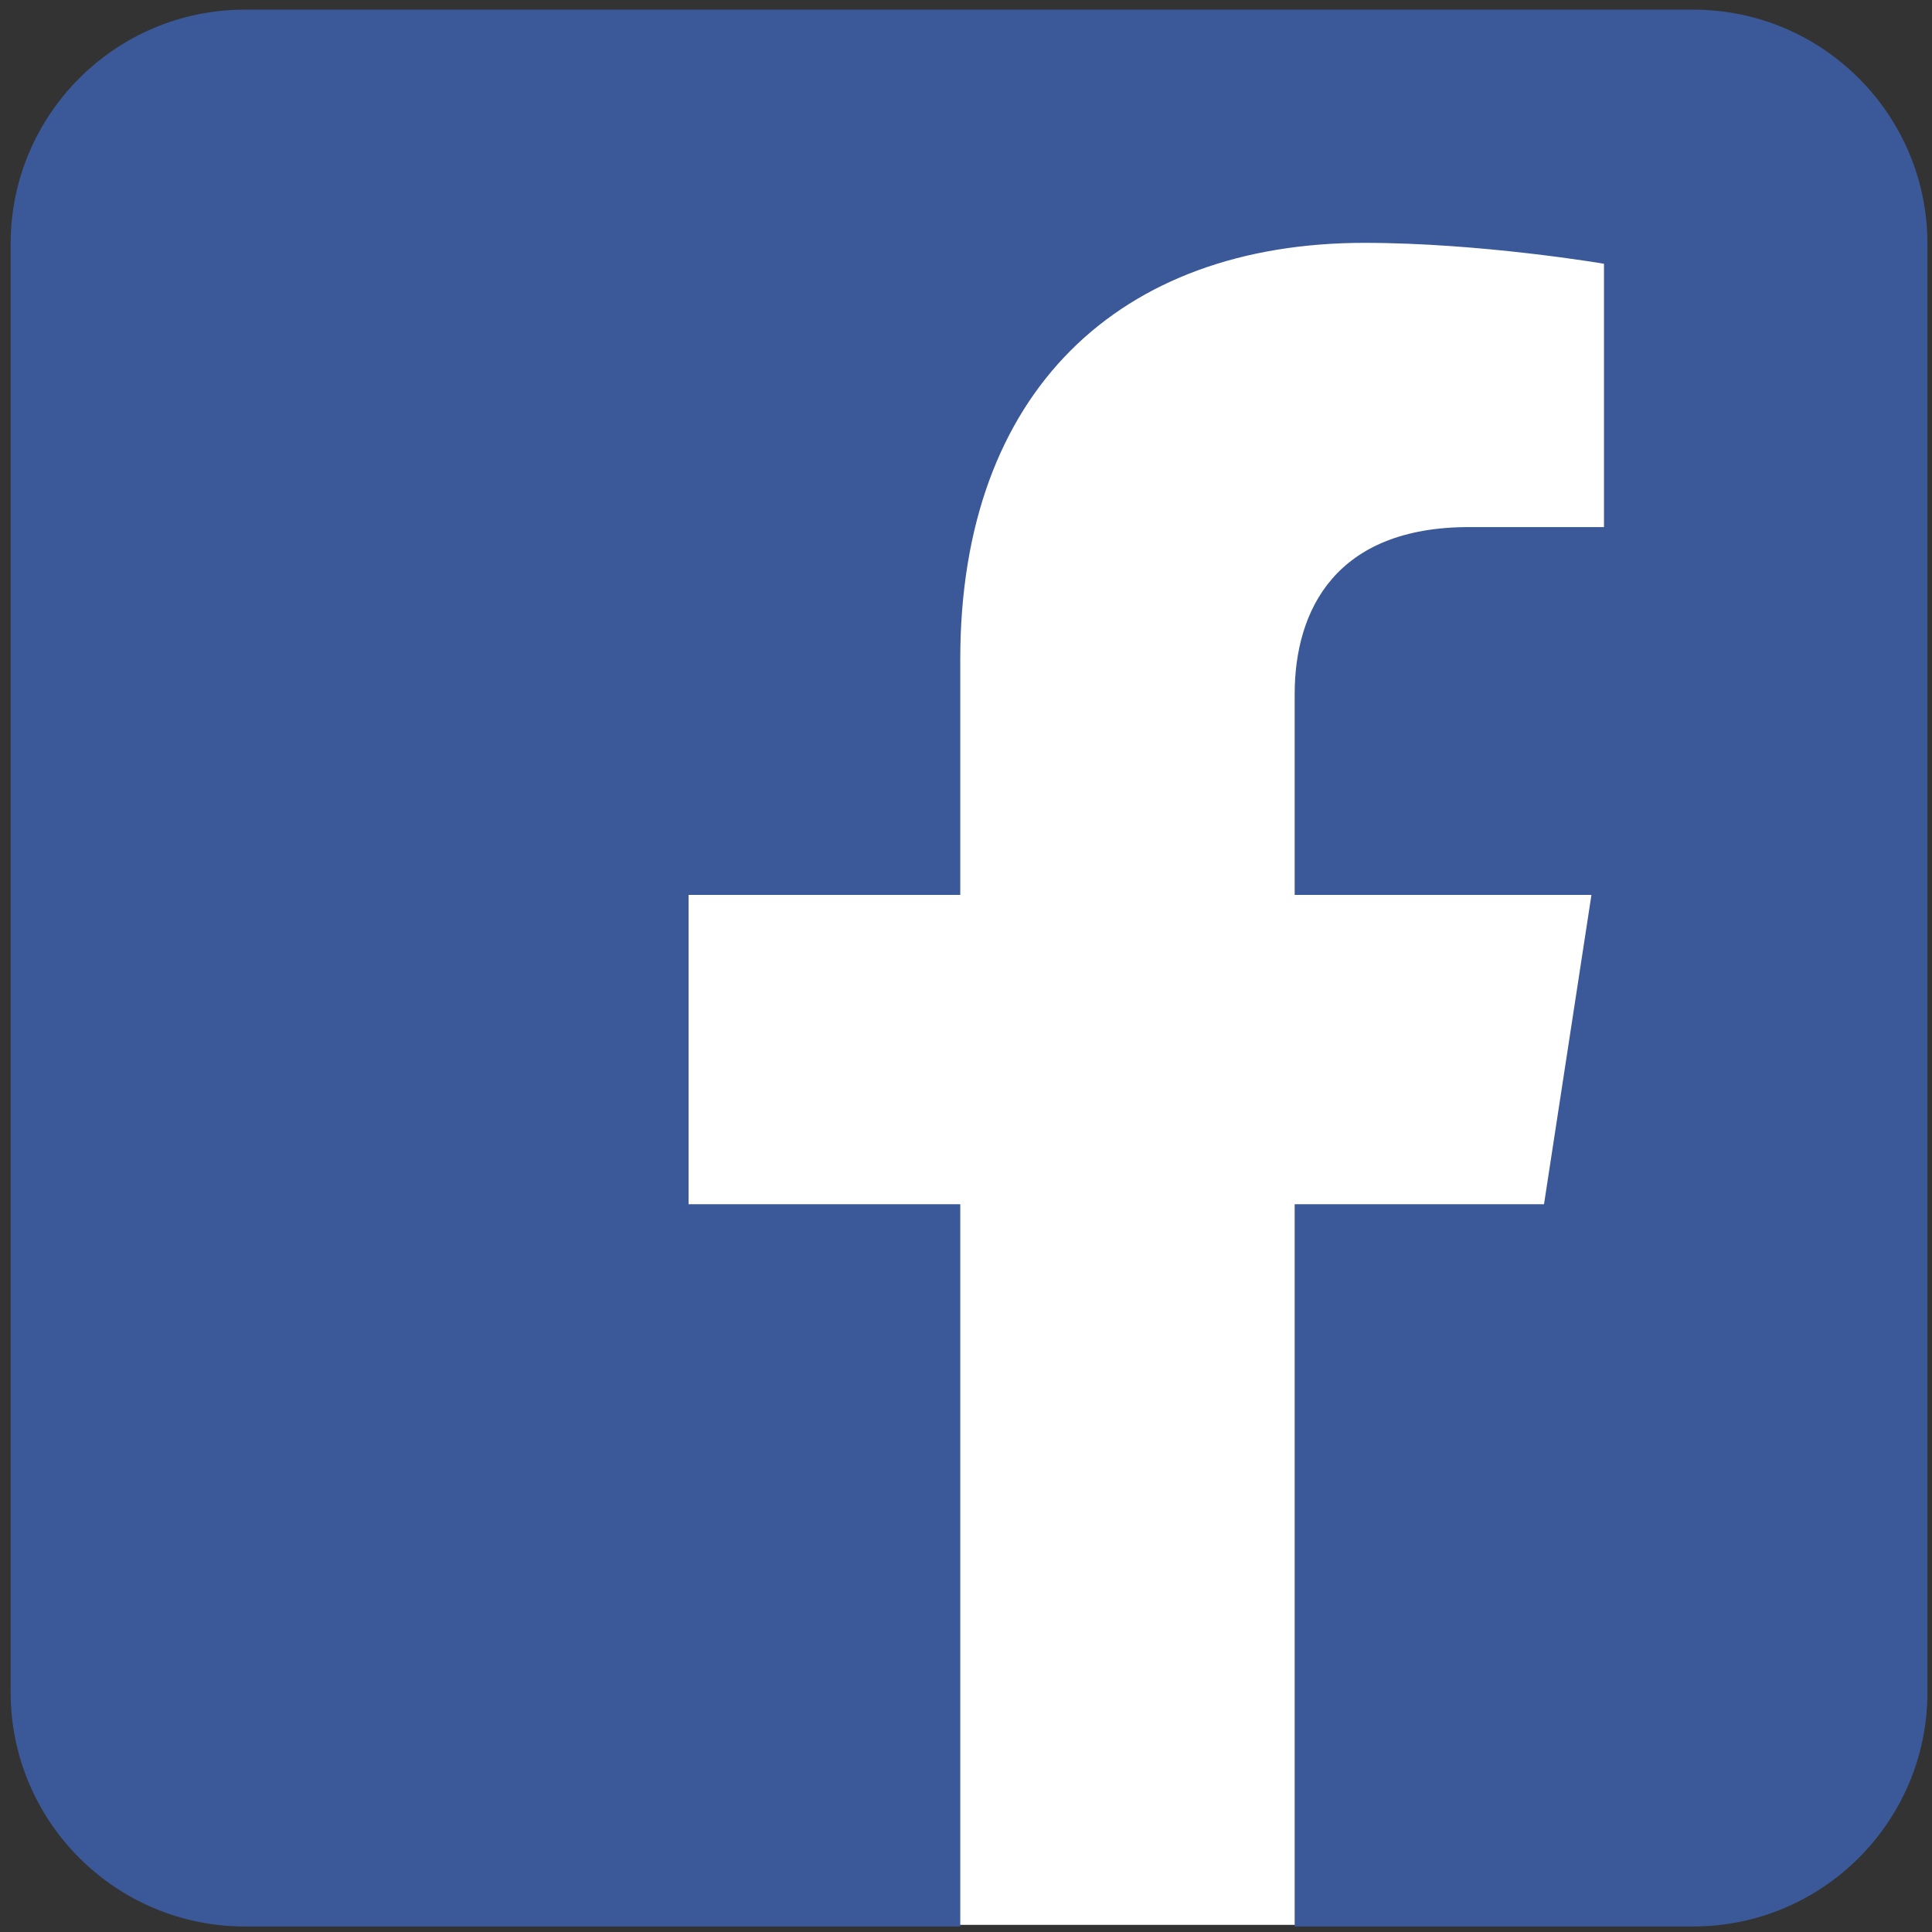
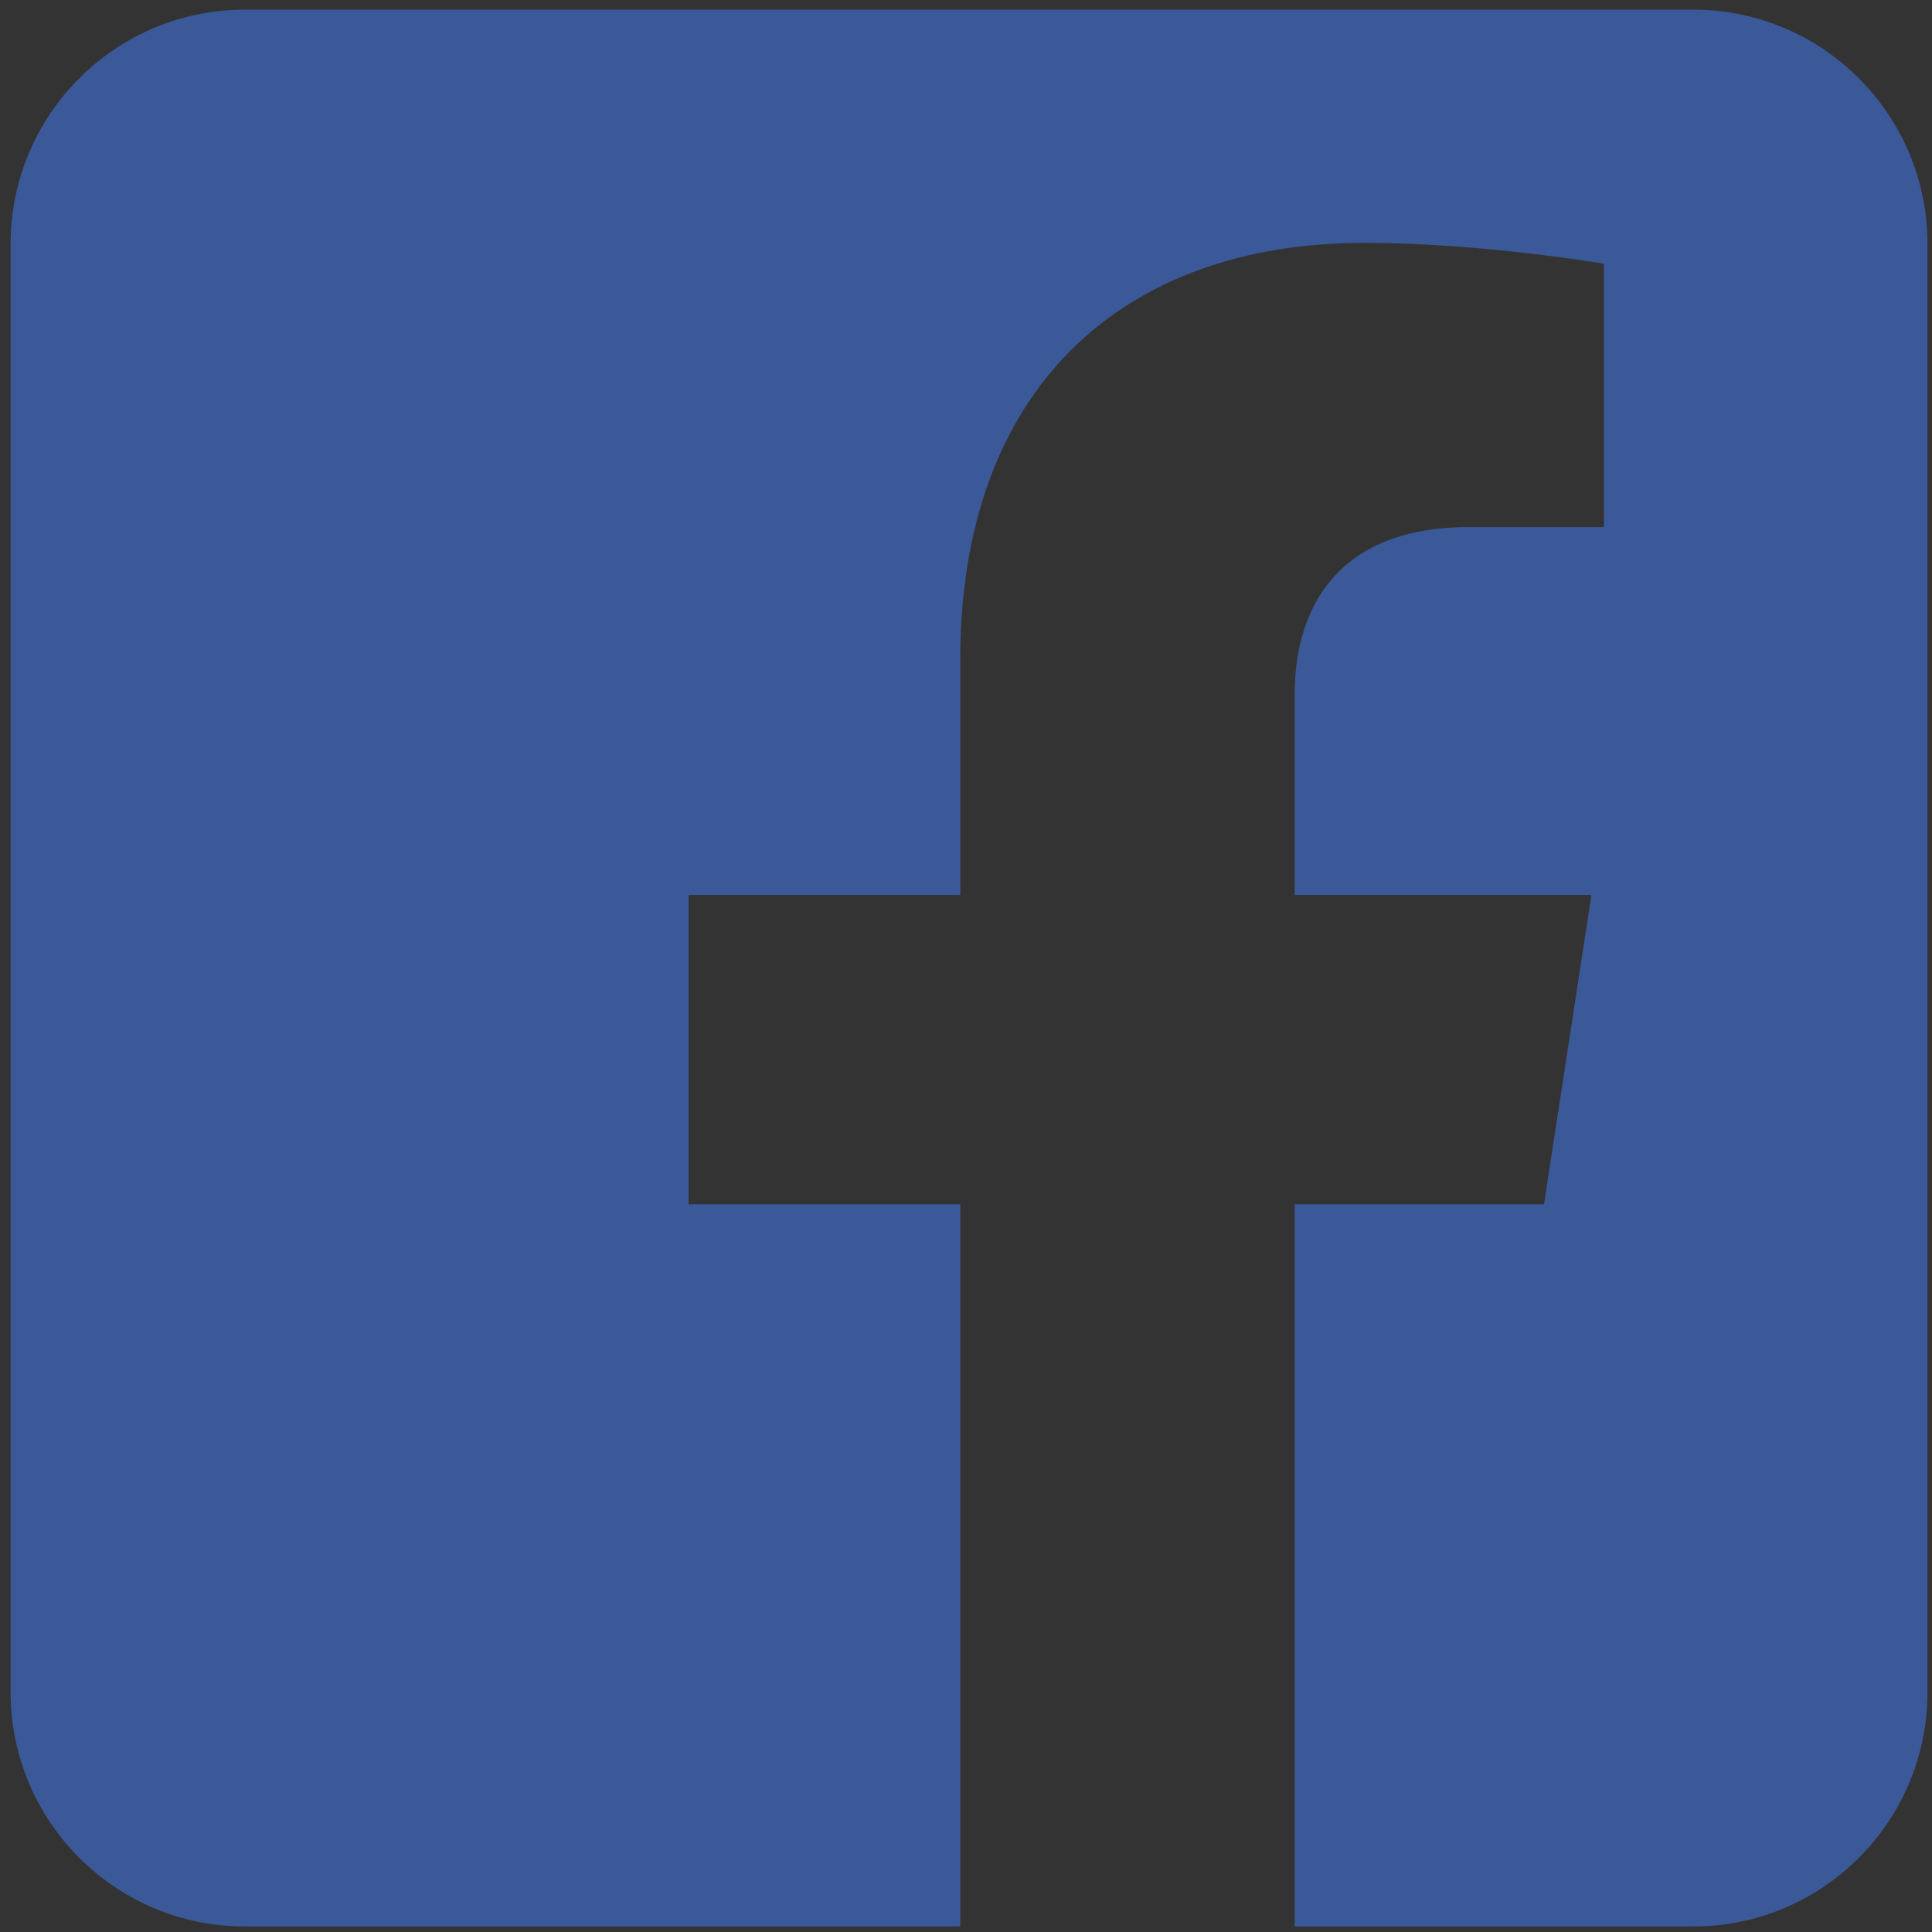
<svg xmlns="http://www.w3.org/2000/svg" version="1.1" id="Layer_1" x="0px" y="0px" width="600px" height="600px" viewBox="0 0 600 600" enable-background="new 0 0 600 600" xml:space="preserve">
  <rect x="0" y="0" width="600" height="600" fill="#333333" stroke="none" />
-   <rect x="163.25" y="37.5" fill="#FFFFFF" stroke="#FFFFFF" stroke-miterlimit="10" width="357.25" height="559.782" />
  <path fill="#3B5998" d="M525.857,3c40.141,0,72.729,32.589,72.729,72.729v449.824c0,40.139-32.591,72.729-72.729,72.729H402.07  V373.986h77.435l14.731-96.061H402.07v-62.338c0-26.279,12.875-51.896,54.156-51.896h41.906V81.911c0,0-38.031-6.49-74.392-6.49  c-75.905,0-125.521,46.006-125.521,129.292v73.214h-84.377v96.06h84.377v224.295H76.034c-40.141,0-72.729-32.59-72.729-72.729  V75.729C3.305,35.589,35.893,3,76.034,3H525.857z" />
</svg>